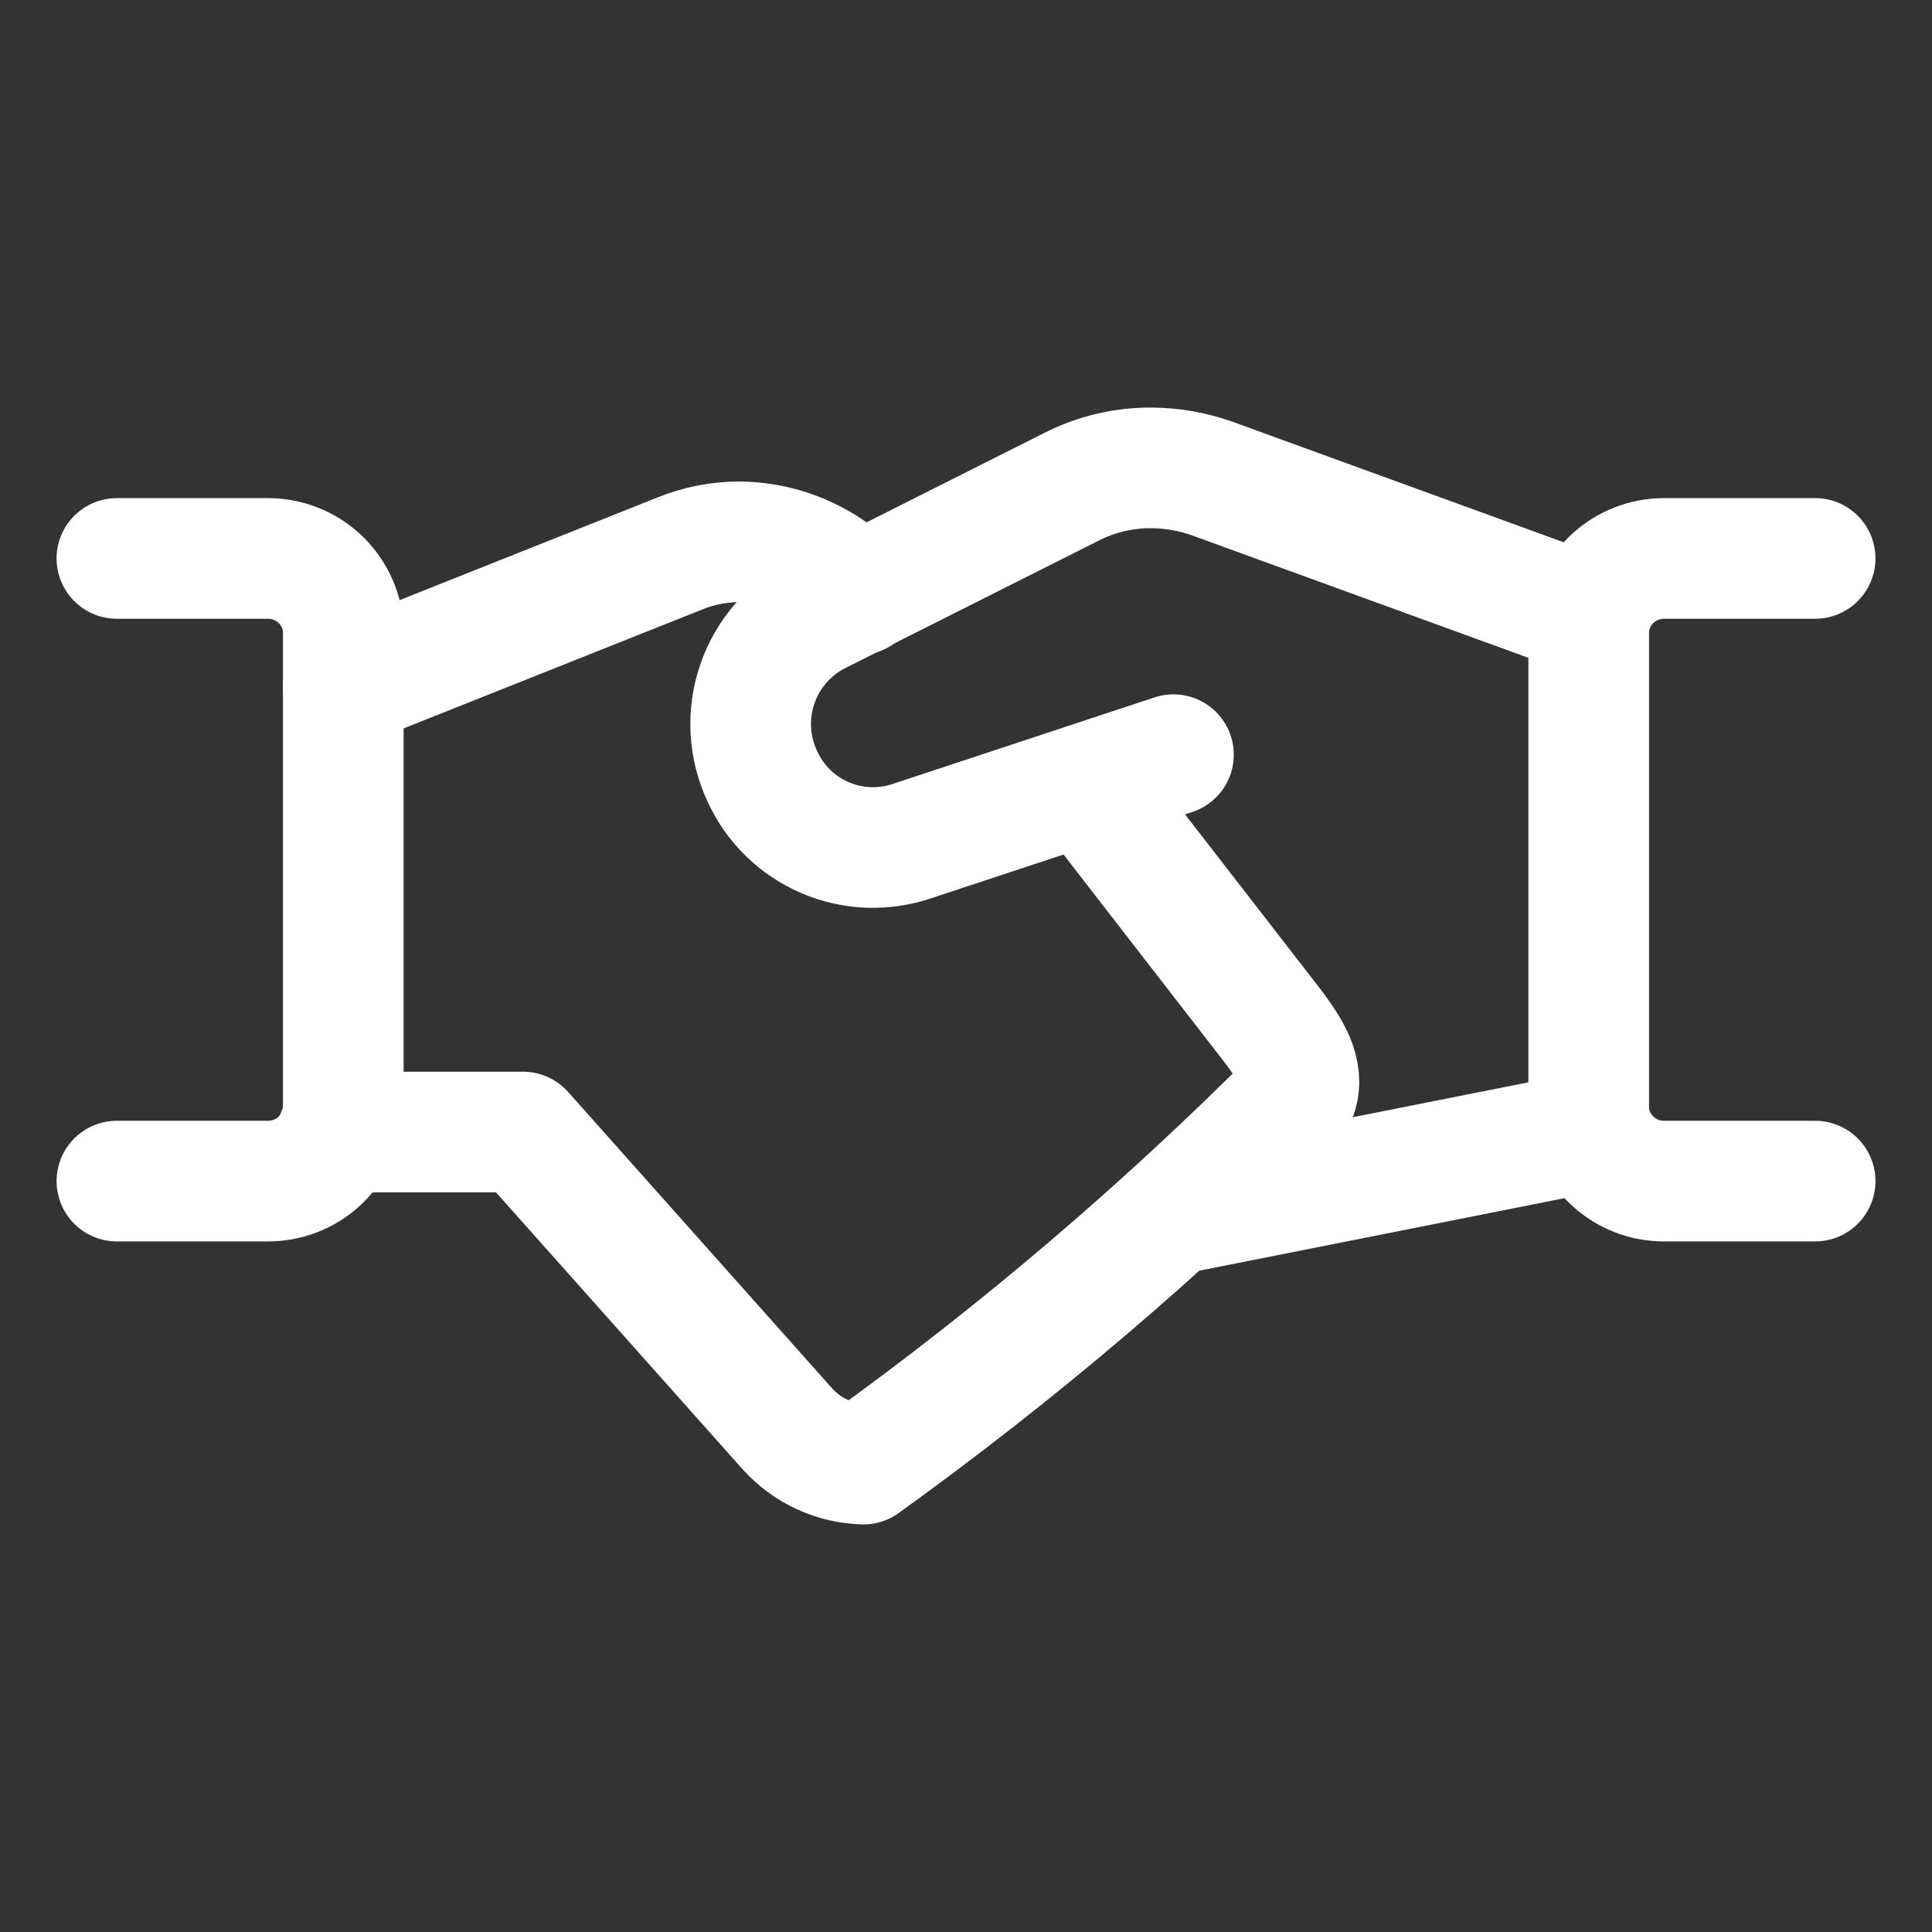
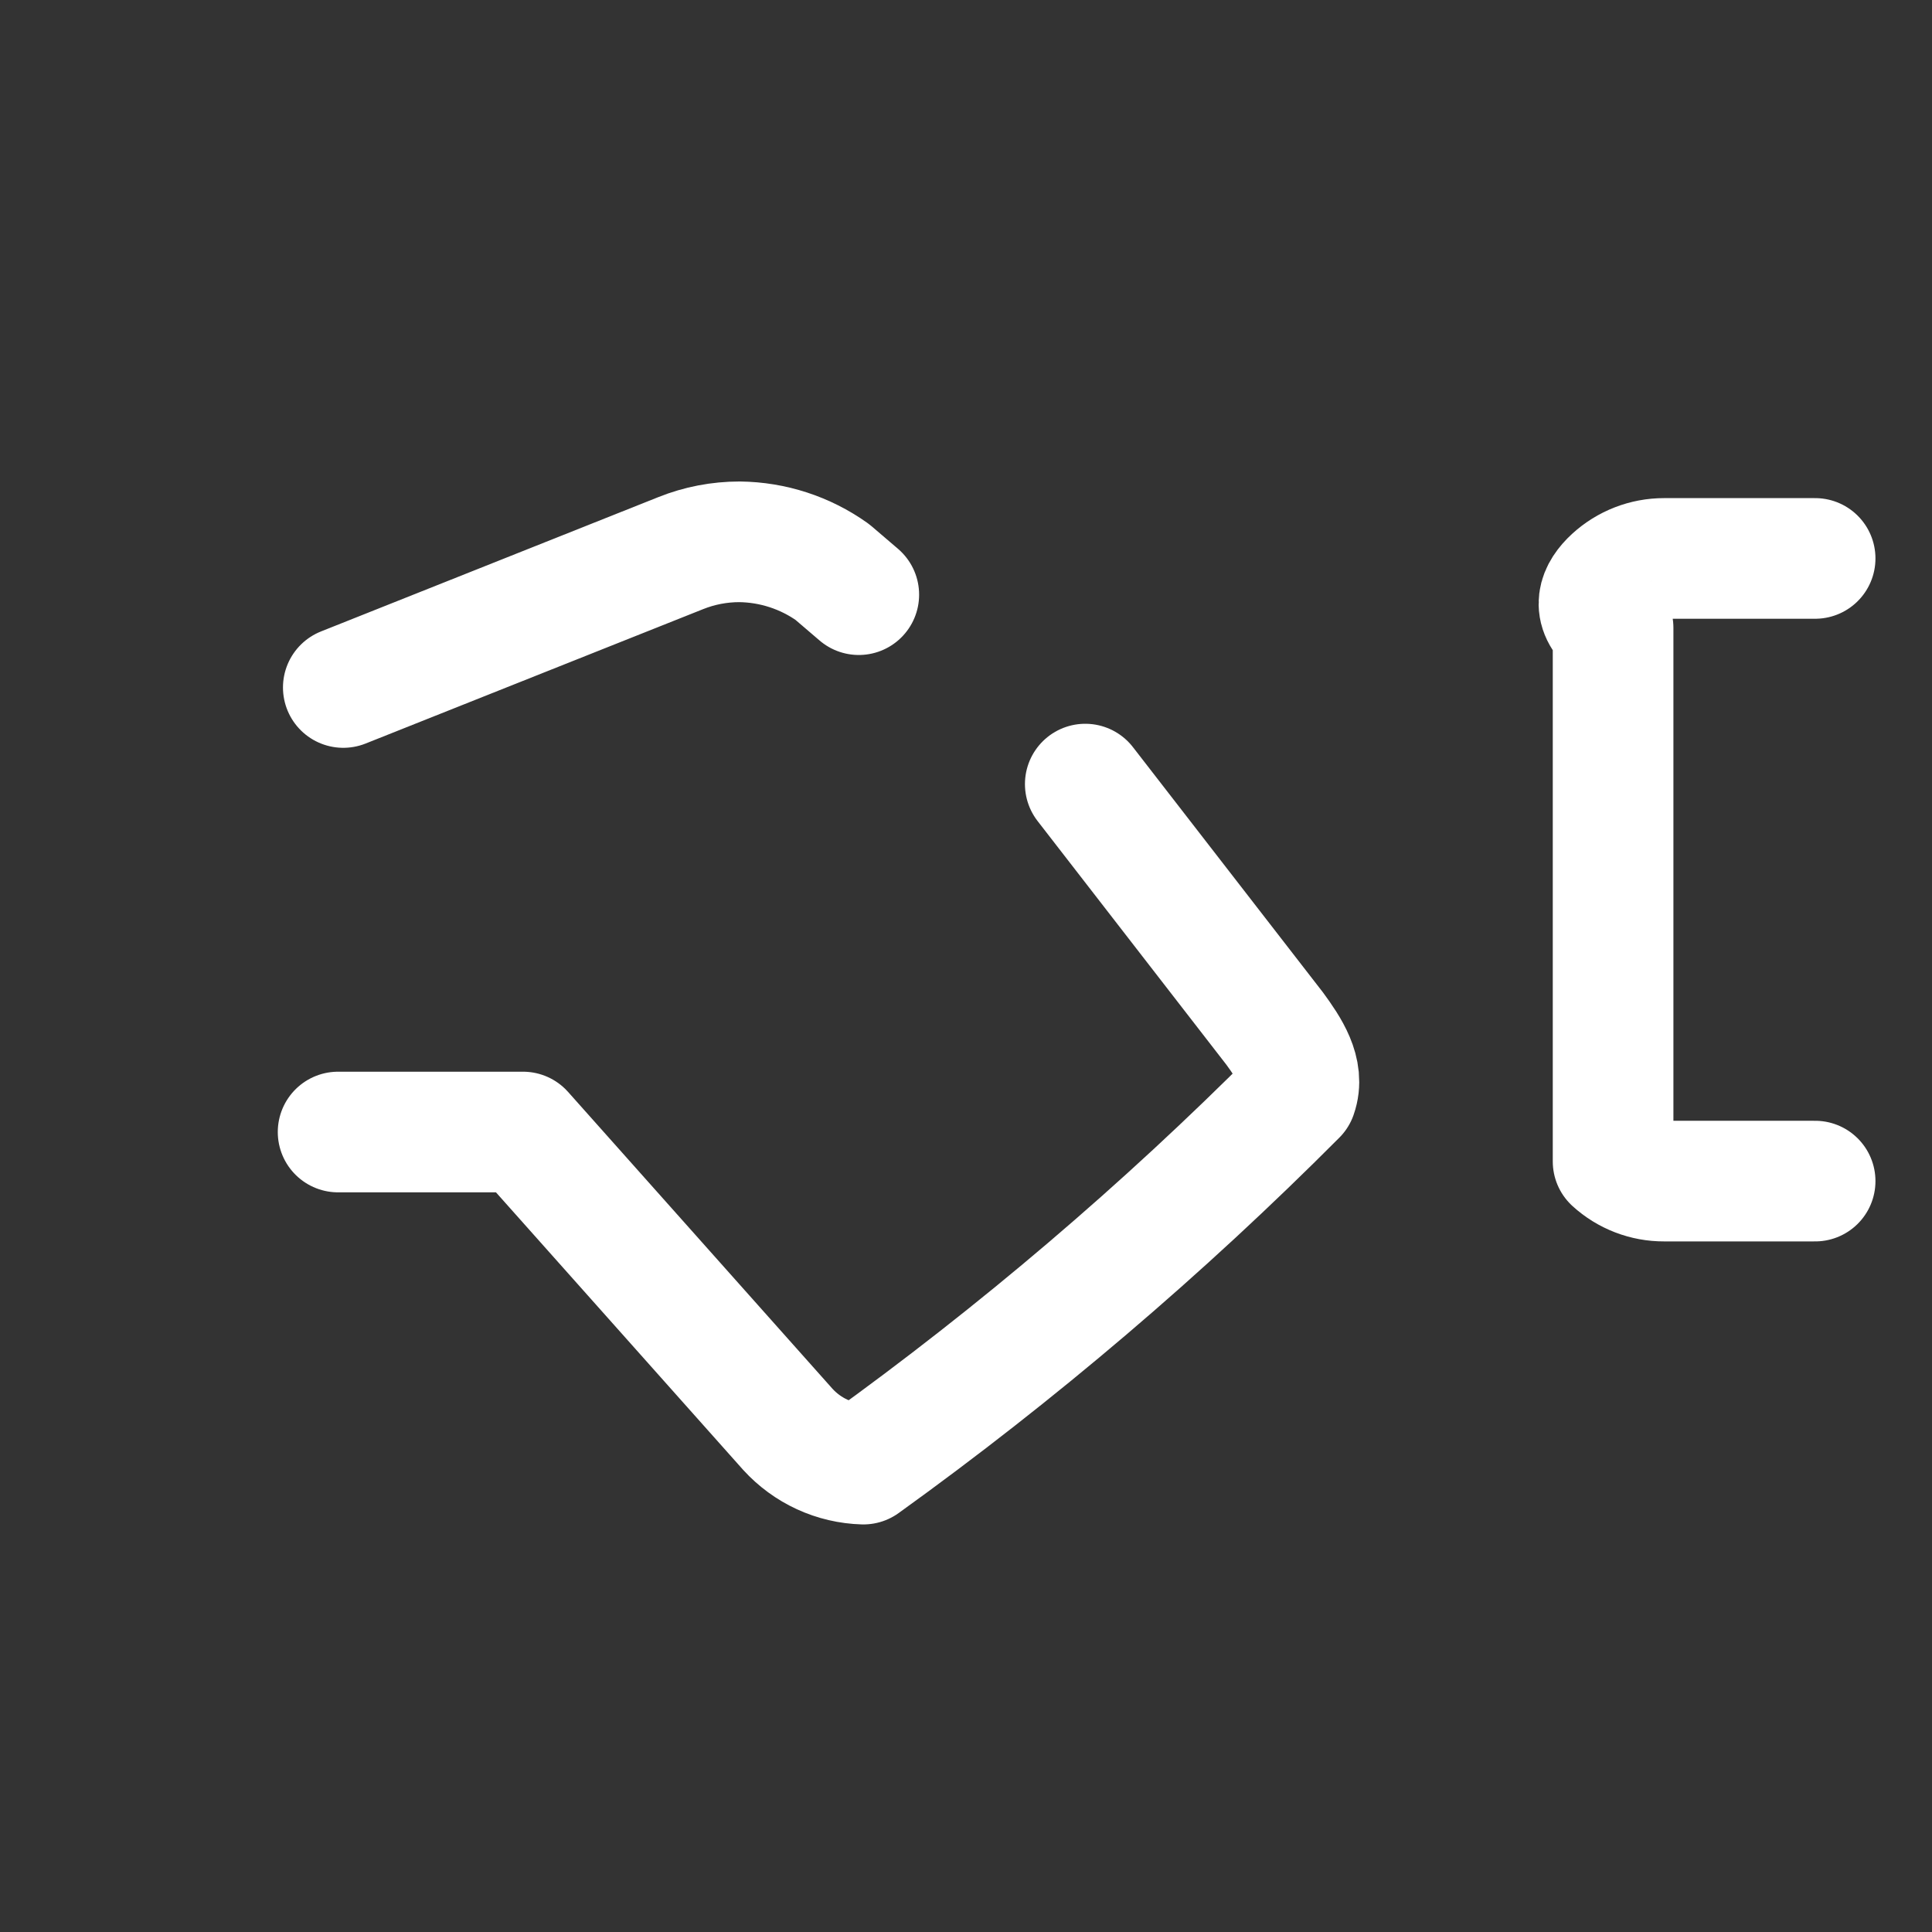
<svg xmlns="http://www.w3.org/2000/svg" width="45" height="45" viewBox="0 0 45 45" fill="none">
  <rect x="0" y="0" width="45" height="45" fill="#333333" stroke="none" />
-   <path d="M37.071 26.35L27.332 28.284" stroke="white" stroke-width="2.81" stroke-linecap="round" stroke-linejoin="round" />
  <path d="M7.875 26.367H12.182L18.352 33.294C18.576 33.539 18.847 33.738 19.149 33.877C19.451 34.016 19.778 34.092 20.11 34.102C23.702 31.517 27.077 28.642 30.201 25.506C30.394 24.961 30.025 24.416 29.691 23.959L25.278 18.263" stroke="white" stroke-width="2.81" stroke-linecap="round" stroke-linejoin="round" />
  <path d="M20.003 13.851L19.387 13.324C18.755 12.874 18.001 12.629 17.225 12.62C16.755 12.62 16.29 12.709 15.854 12.884L7.996 16.013" stroke="white" stroke-width="2.81" stroke-linecap="round" stroke-linejoin="round" />
-   <path d="M2.723 13.007H6.238C6.681 13.006 7.108 13.172 7.434 13.471C7.76 13.771 7.961 14.183 7.996 14.624V25.91C7.957 26.349 7.754 26.756 7.429 27.052C7.103 27.349 6.679 27.512 6.238 27.51H2.723" stroke="white" stroke-width="2.81" stroke-linecap="round" stroke-linejoin="round" />
-   <path d="M42.278 27.51H38.762C38.322 27.512 37.897 27.349 37.572 27.052C37.246 26.756 37.044 26.349 37.004 25.91V14.624C37.039 14.183 37.24 13.771 37.566 13.471C37.892 13.172 38.319 13.006 38.762 13.007H42.278" stroke="white" stroke-width="2.81" stroke-linecap="round" stroke-linejoin="round" />
-   <path d="M27.332 17.578L21.267 19.582C20.598 19.816 19.866 19.79 19.215 19.51C18.564 19.23 18.041 18.716 17.751 18.07C17.438 17.397 17.399 16.628 17.642 15.926C17.884 15.225 18.39 14.644 19.052 14.308L24.959 11.337C25.536 11.044 26.175 10.893 26.822 10.898C27.301 10.901 27.776 10.984 28.228 11.144L37.018 14.343" stroke="white" stroke-width="2.81" stroke-linecap="round" stroke-linejoin="round" />
+   <path d="M42.278 27.51H38.762C38.322 27.512 37.897 27.349 37.572 27.052V14.624C37.039 14.183 37.24 13.771 37.566 13.471C37.892 13.172 38.319 13.006 38.762 13.007H42.278" stroke="white" stroke-width="2.81" stroke-linecap="round" stroke-linejoin="round" />
</svg>